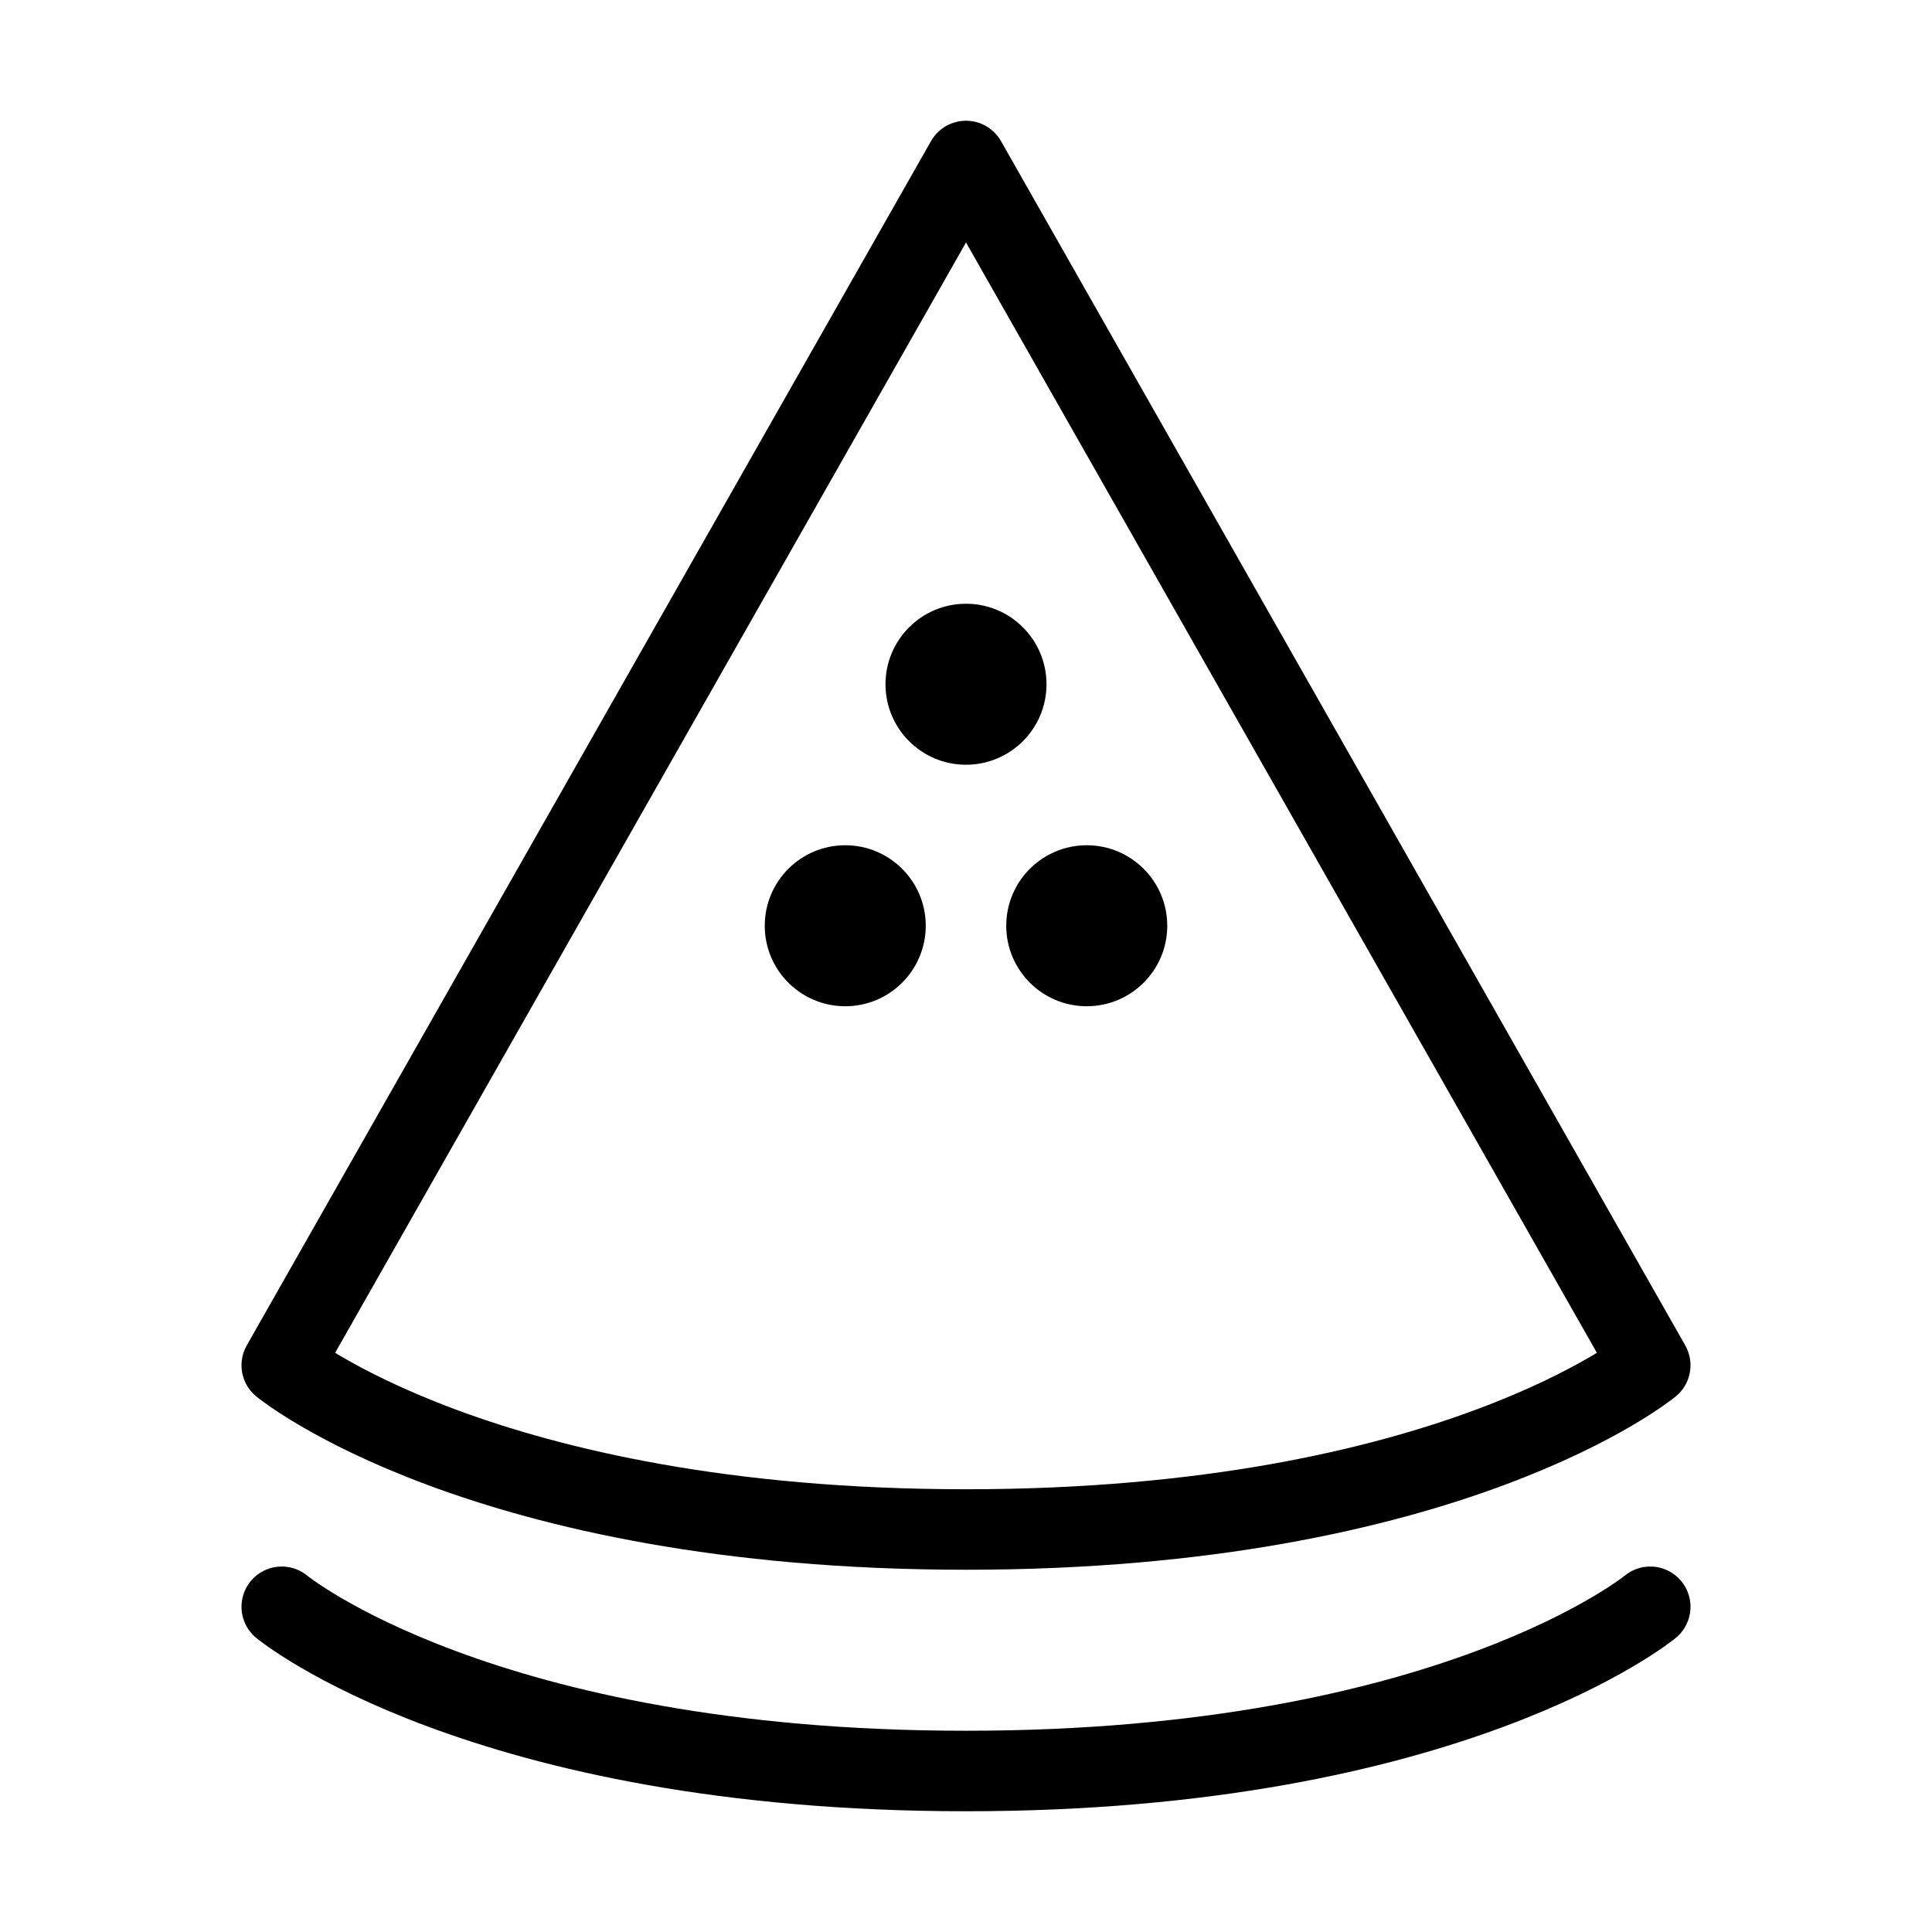
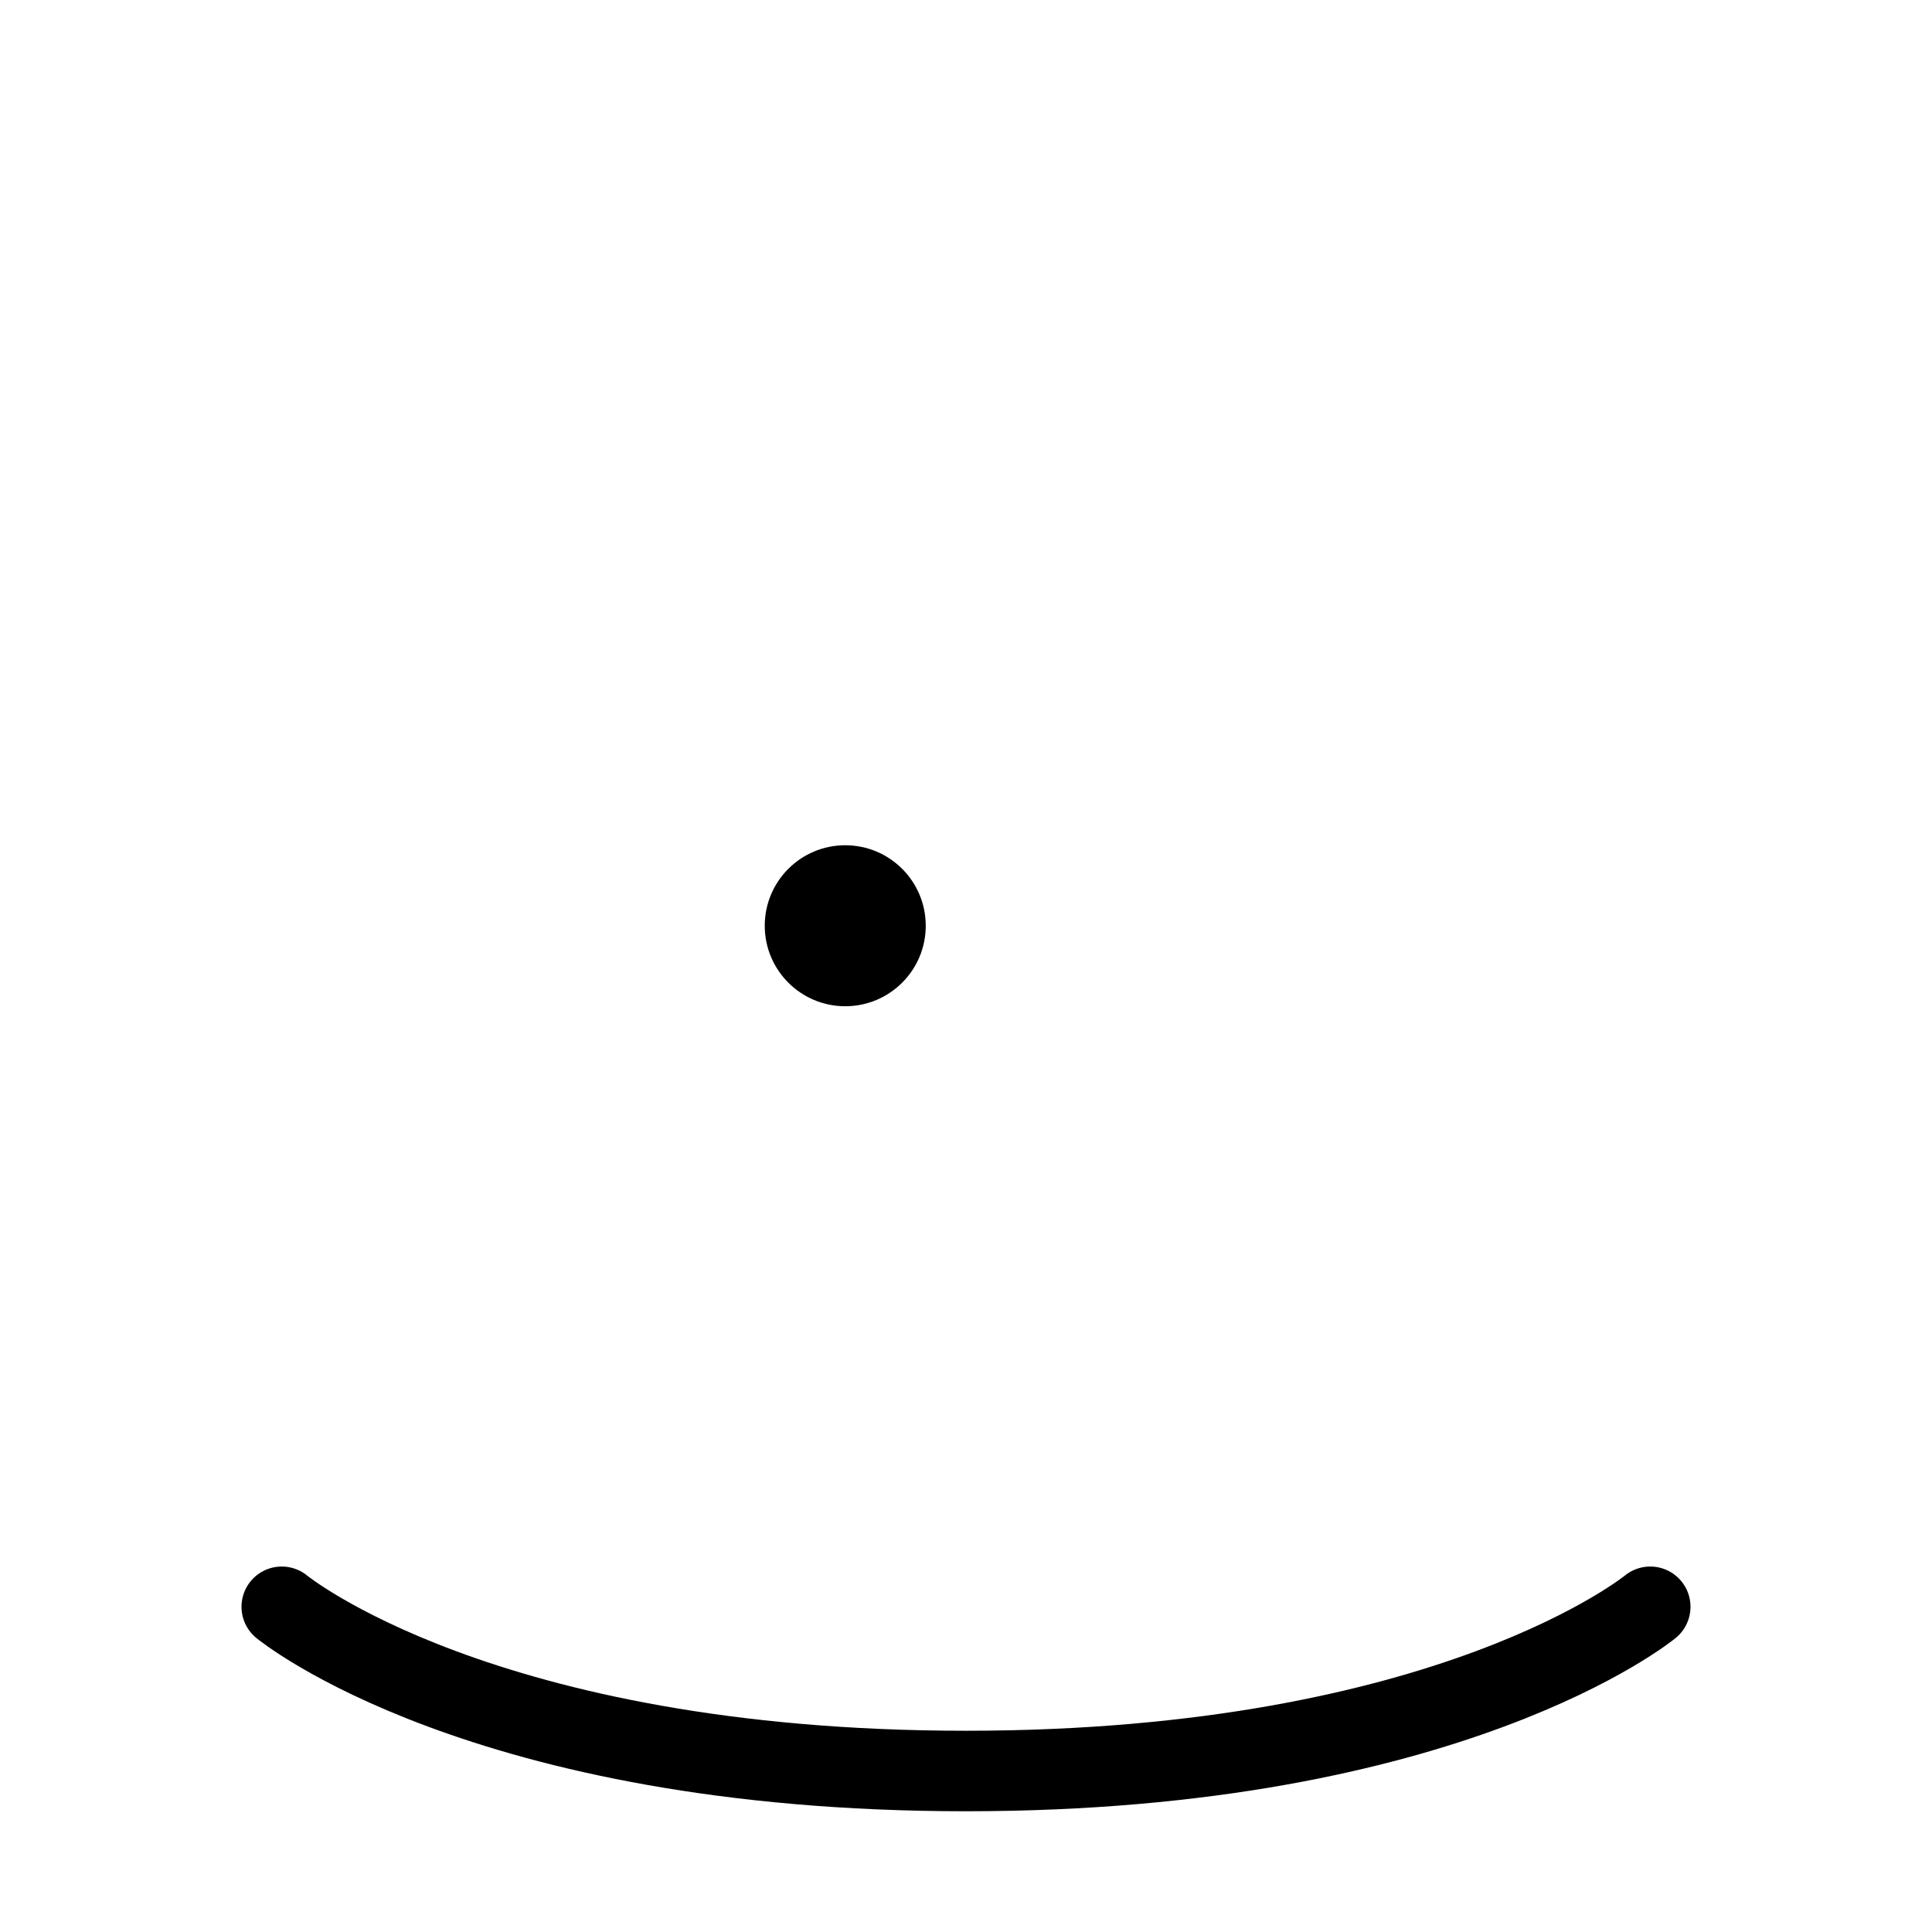
<svg xmlns="http://www.w3.org/2000/svg" viewBox="0 0 48 48" fill="none">
-   <path d="M24 4L41 33.92C41 33.92 36.046 38 24 38C11.954 38 7 33.92 7 33.92L24 4Z" fill="none" stroke="currentColor" stroke-width="2" stroke-linecap="round" stroke-linejoin="round" />
-   <circle cx="24" cy="17" r="2" fill="currentColor" />
-   <circle cx="27" cy="23" r="2" fill="currentColor" />
  <circle cx="21" cy="23" r="2" fill="currentColor" />
  <path d="M41 39.92C41 39.92 36.046 44 24 44C11.954 44 7 39.92 7 39.92" stroke="currentColor" stroke-width="2" stroke-linecap="round" />
</svg>